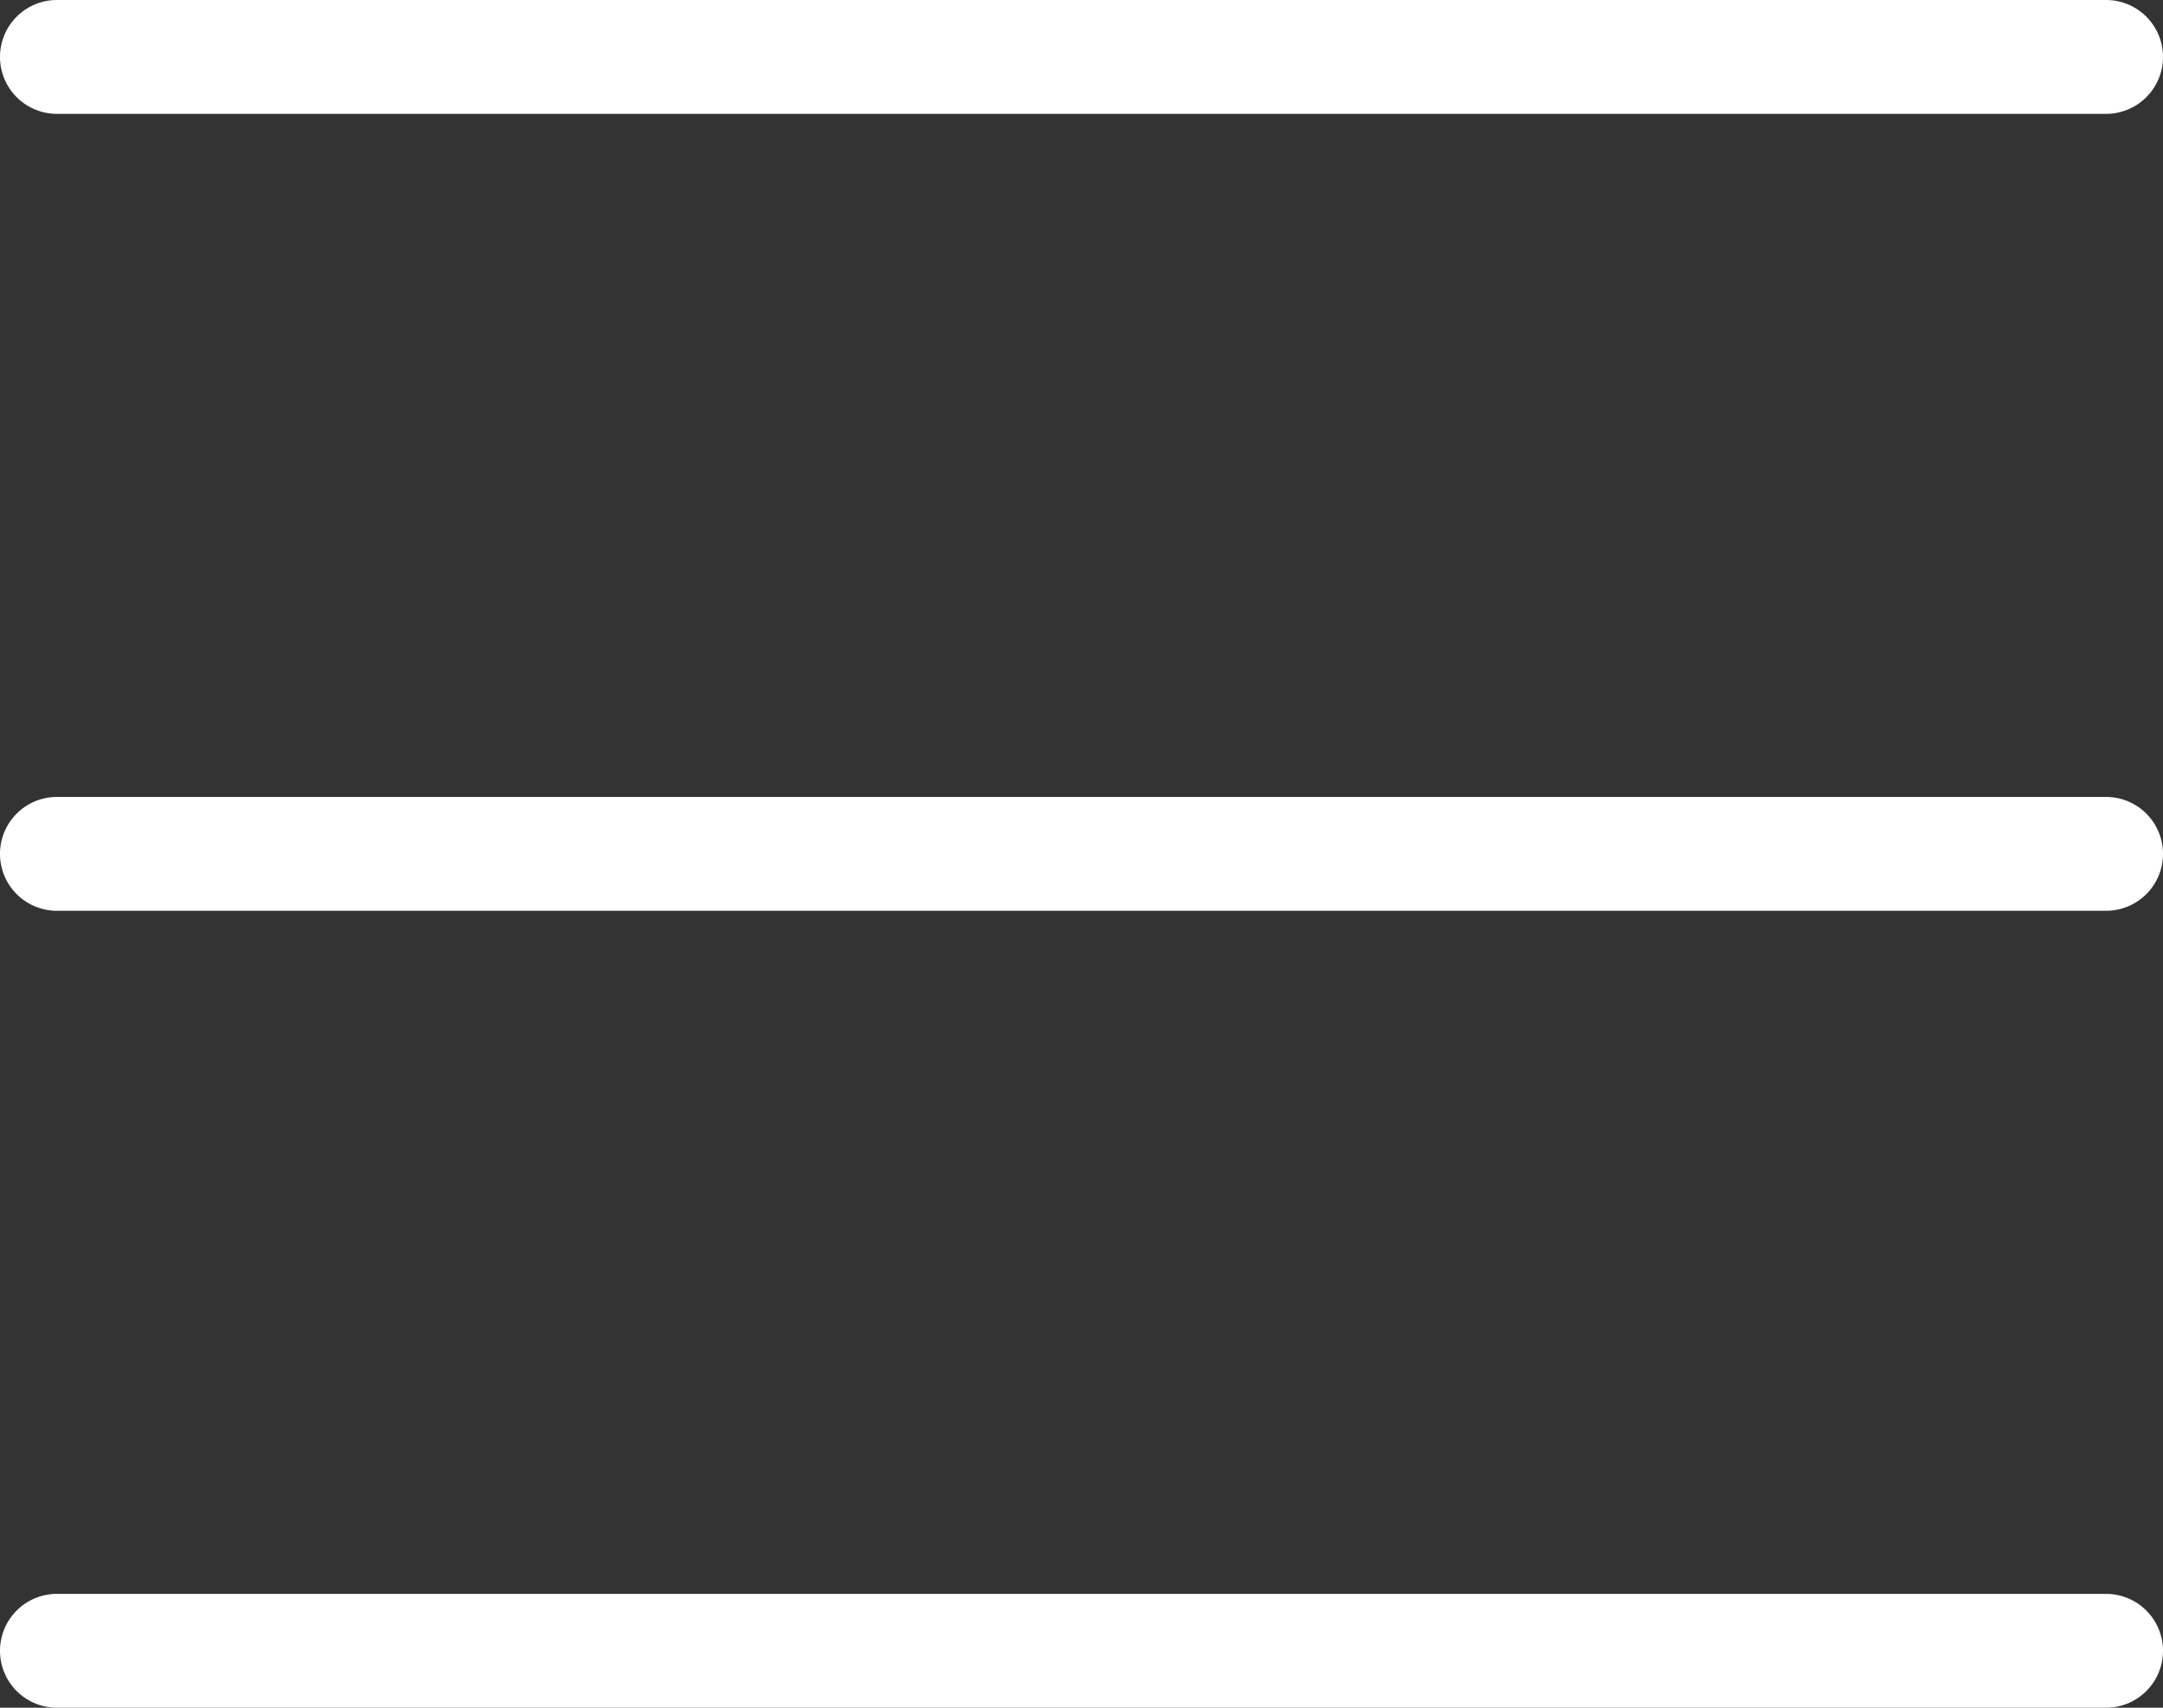
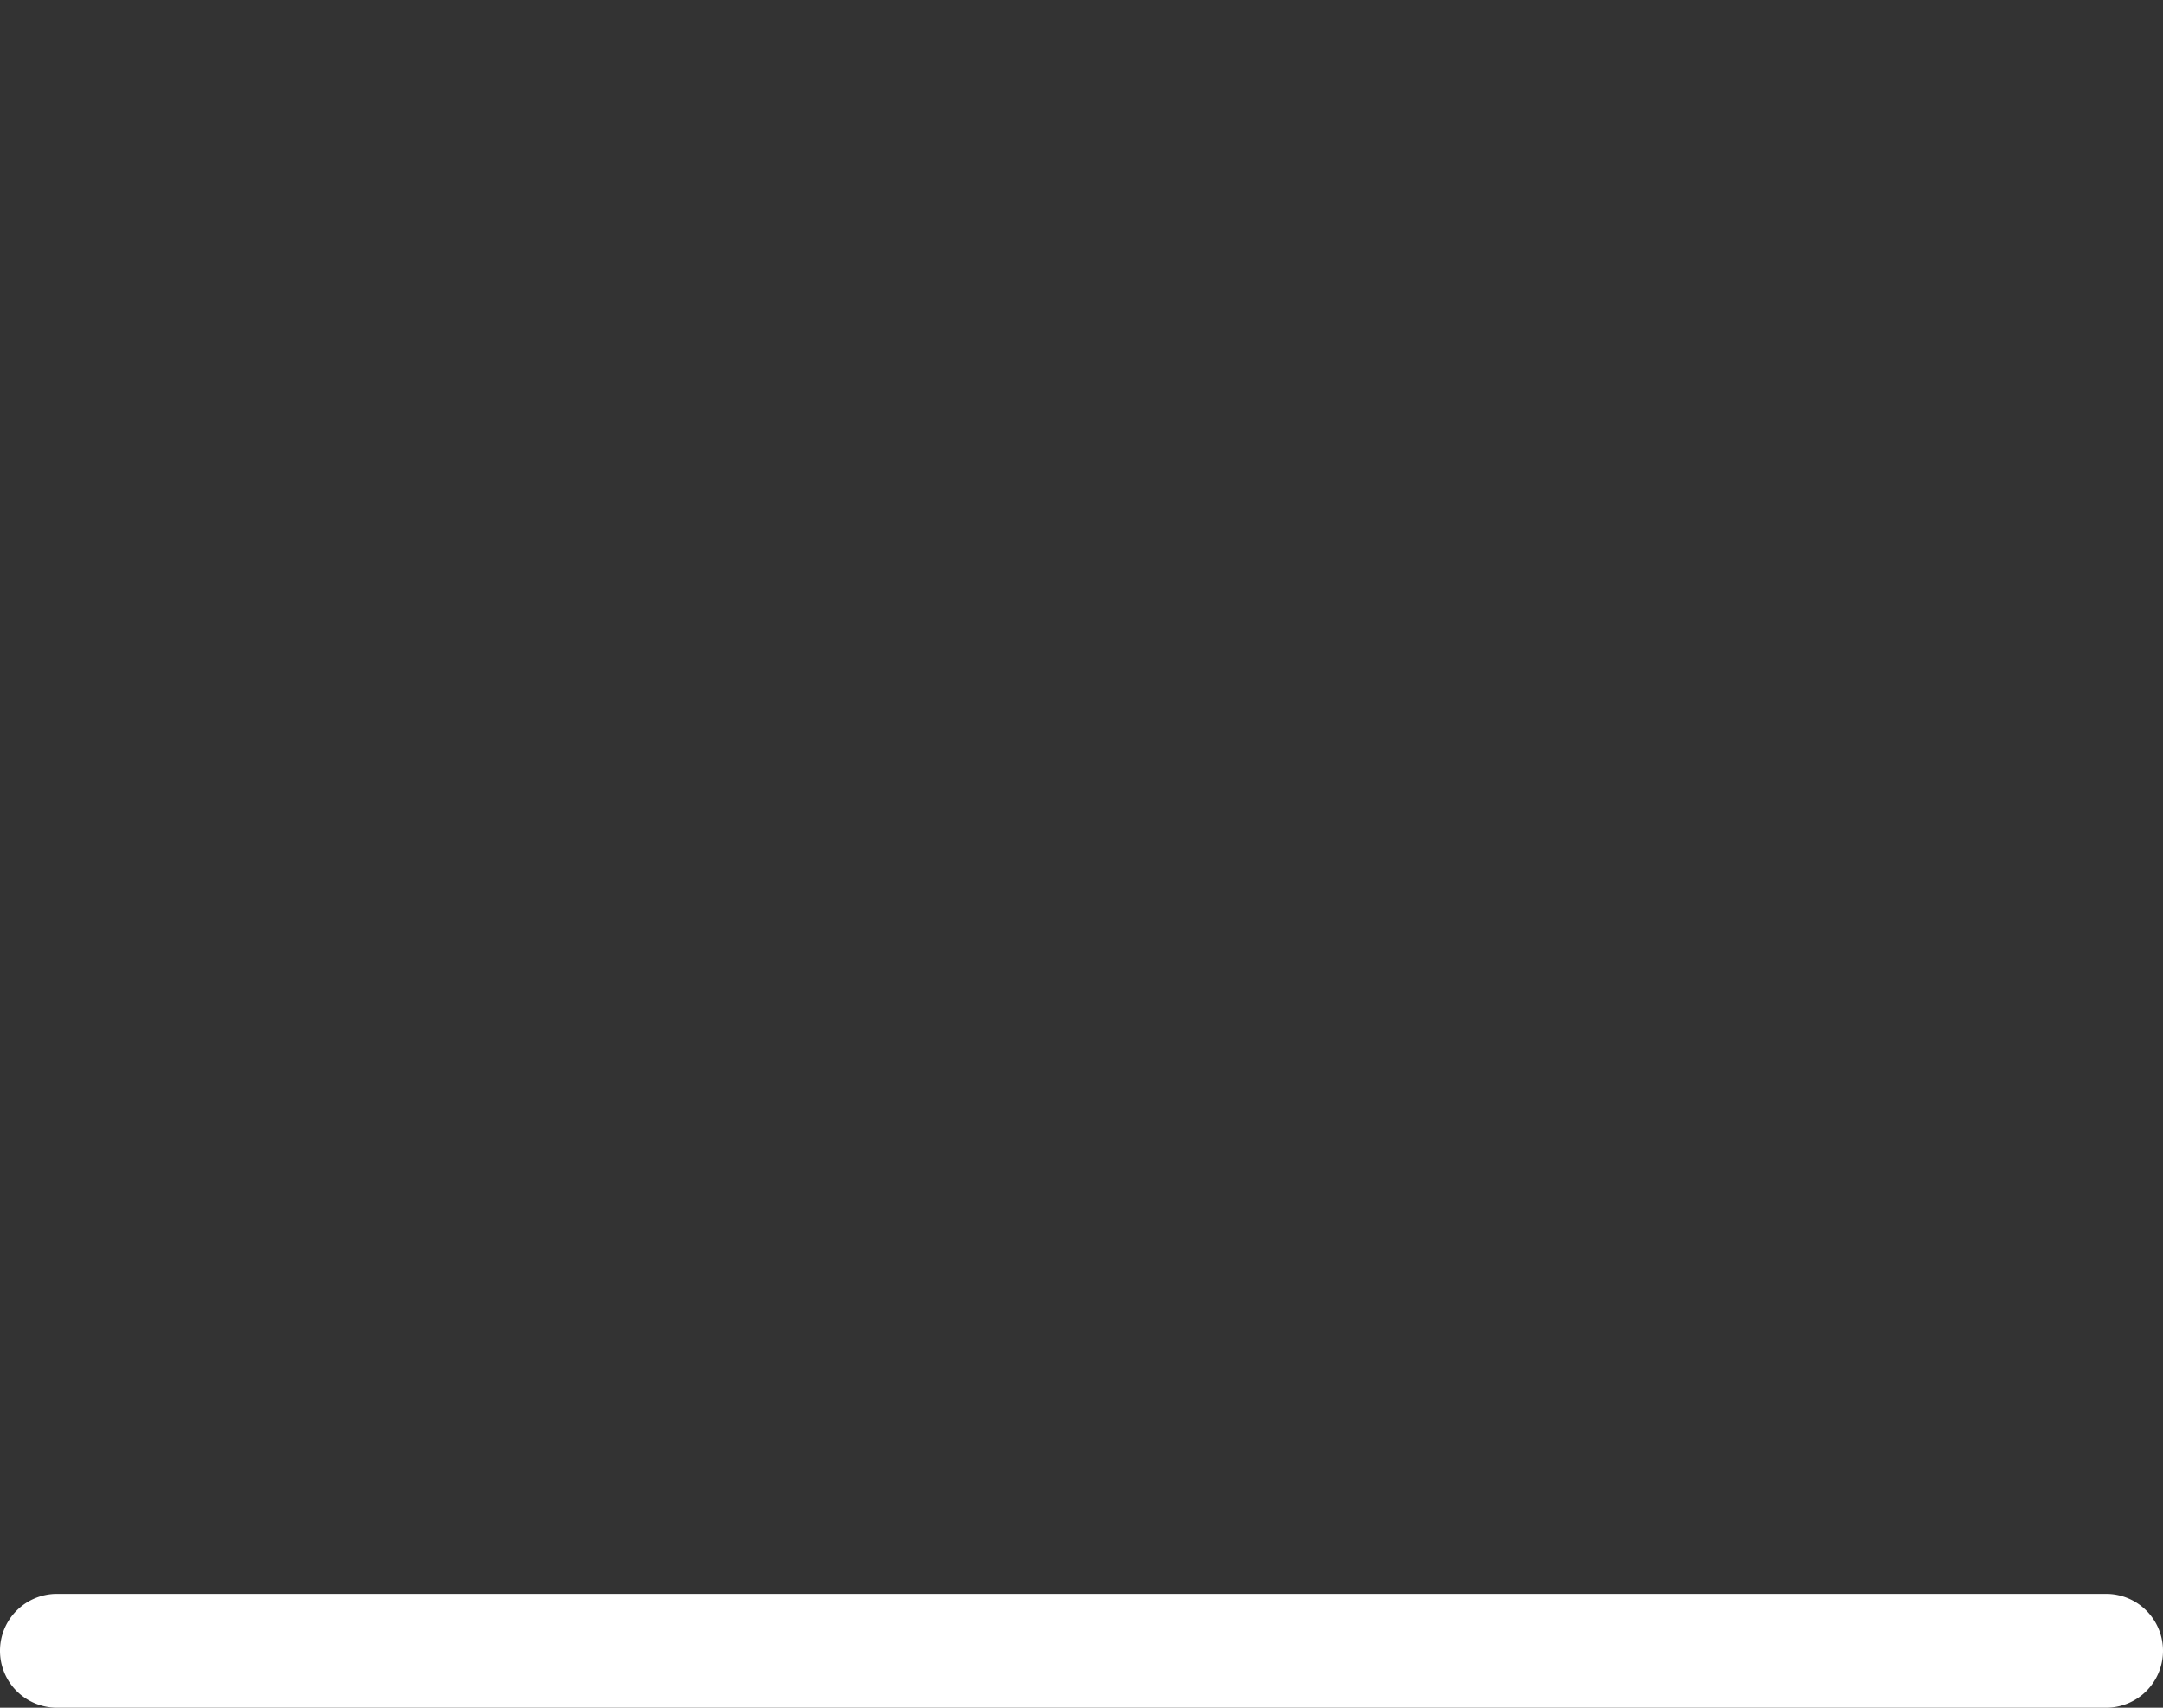
<svg xmlns="http://www.w3.org/2000/svg" width="19" height="15" viewBox="0 0 19 15">
  <rect x="0" y="0" width="19" height="15" fill="#333333" stroke="none" />
  <g transform="translate(0.5 0.5)">
-     <path d="M18,.5H0A.5.5,0,0,1-.5,0,.5.5,0,0,1,0-.5H18a.5.5,0,0,1,.5.5A.5.5,0,0,1,18,.5Z" fill="#fff" />
-     <path d="M18,.5H0A.5.5,0,0,1-.5,0,.5.5,0,0,1,0-.5H18a.5.5,0,0,1,.5.5A.5.5,0,0,1,18,.5Z" transform="translate(0 7)" fill="#fff" />
    <path d="M18,.5H0A.5.5,0,0,1-.5,0,.5.5,0,0,1,0-.5H18a.5.5,0,0,1,.5.5A.5.5,0,0,1,18,.5Z" transform="translate(0 14)" fill="#fff" />
  </g>
</svg>